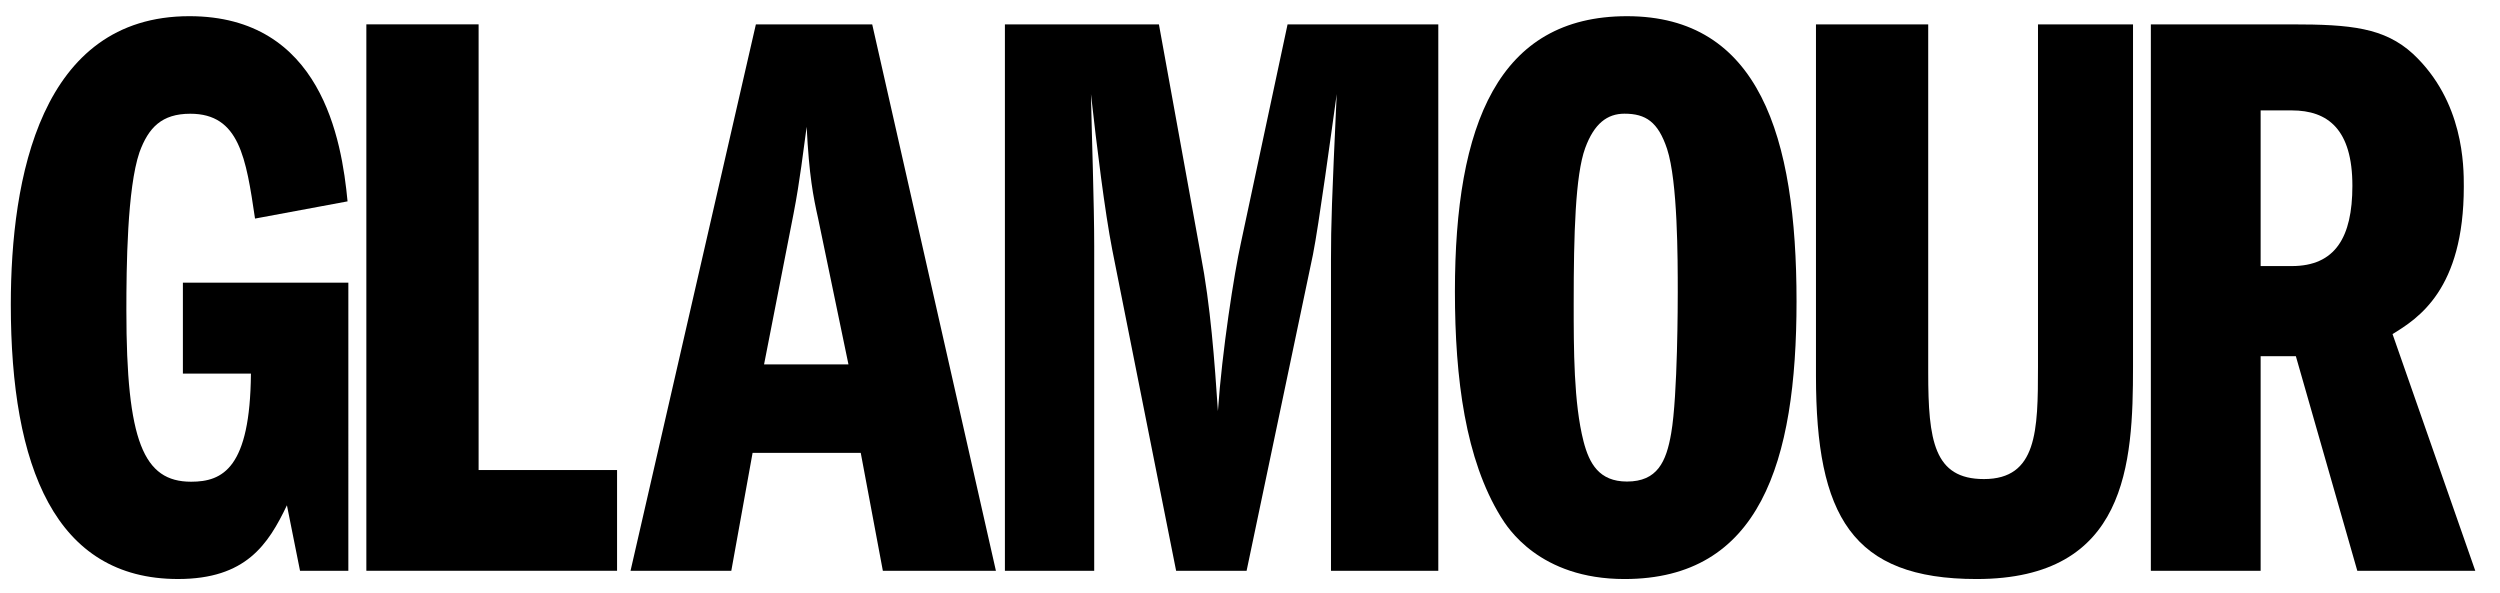
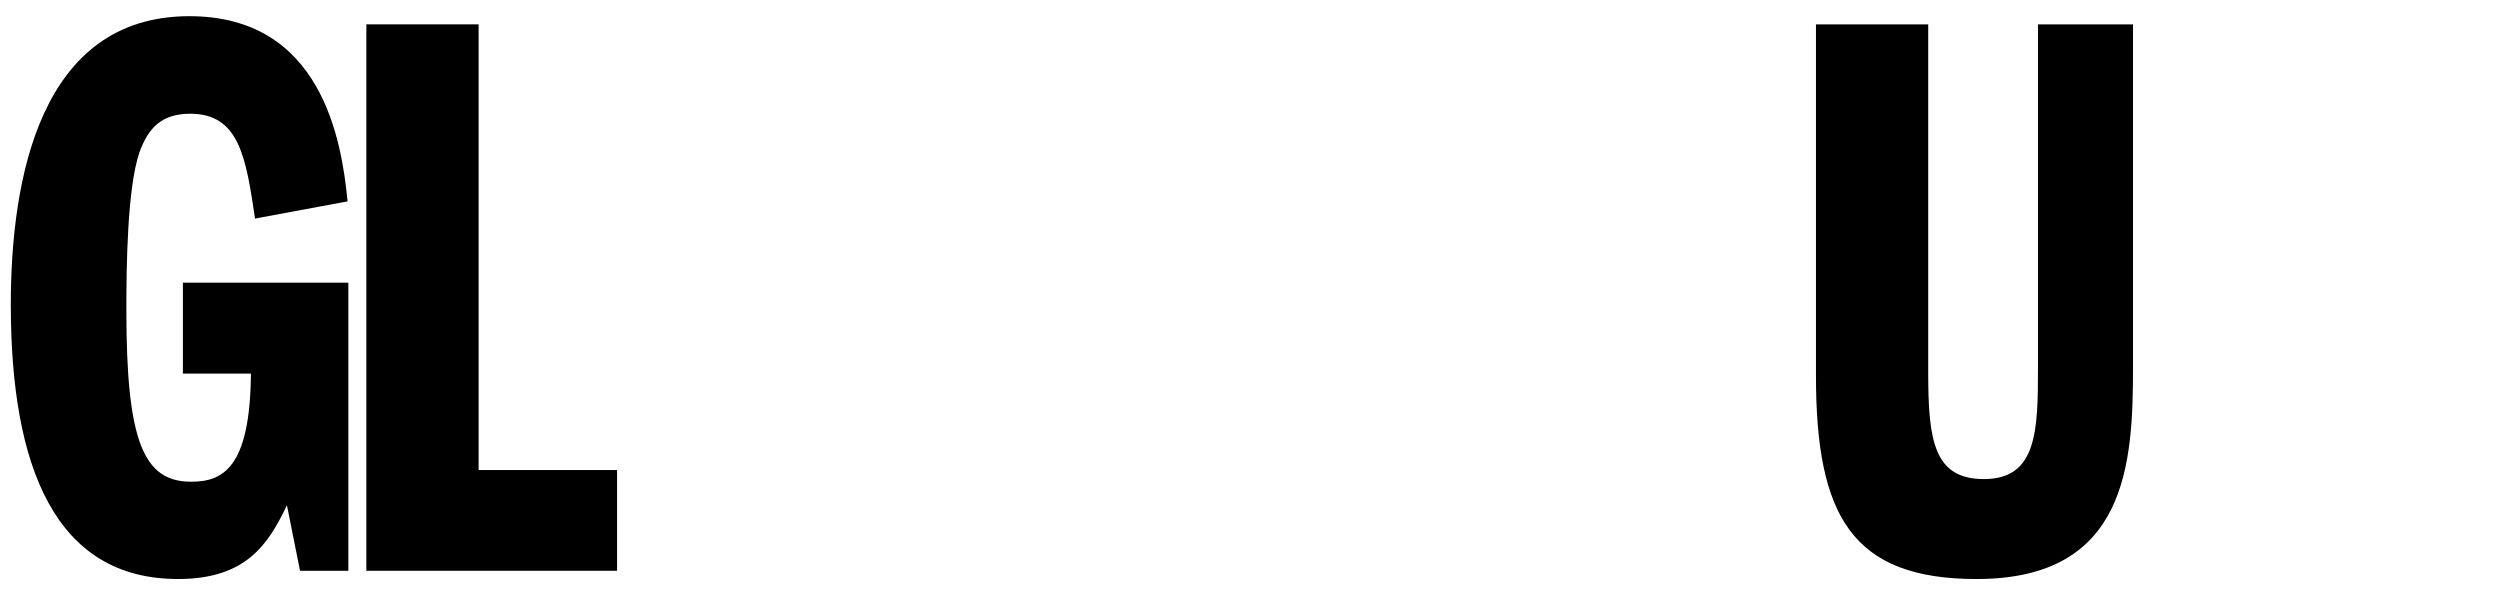
<svg xmlns="http://www.w3.org/2000/svg" id="svg3209" style="enable-background:new 0 0 2220.89 526.46;" version="1.1" viewBox="0 0 2220.89 526.46" x="0px" y="0px">
  <g id="g170_00000125587854587254009910000013691046211483034519_" transform="matrix(11.759,0,0,-11.759,269.708,464.509)">
    <path d="M3.38-3.62h-3.65&#10;  l-0.99,4.95c-1.42-2.97-3.1-5.57-8.23-5.57c-9.28,0-12.63,8.48-12.63,20.73c0,9.53,2.23,21.79,13.49,21.79&#10;  c9.97,0,11.51-9.35,11.95-13.99l-6.99-1.3c-0.68,4.58-1.18,7.92-4.89,7.92c-2.16,0-3.16-1.05-3.84-2.91&#10;  c-0.93-2.72-0.99-8.67-0.99-11.95c0-9.9,1.3-12.94,4.89-12.94c2.41,0,4.46,1.05,4.52,8.17h-5.14v6.87l12.5,0V-3.62z" id="path172_00000068652632245251192690000017852232353540079805_" />
  </g>
  <g id="g174_00000133505963110722817810000010876673157649042352_" transform="matrix(11.759,0,0,-11.759,285.709,-20.931)">
    <path d="M3.38-3.62h8.48&#10;  v-33.67h10.46v-7.61l-18.94,0V-3.62z" id="path176_00000080905040126931094440000008570717047744195237_" />
  </g>
  <g id="g180_00000103225891045903237630000010447661508054957198_">
    <g id="g186_00000019642794824591479740000007264849942979527868_" transform="translate(98.292,228.815)">
-       <path d="M580.47,94.88&#10;   l26.2-133.91c5.82-29.84,8.73-56.77,11.64-77.15c2.19,43.67,5.82,61.86,10.2,81.51l26.93,129.55H580.47z M573.2-207.16&#10;   L461.84,278.28h89.52l18.92-104.8h96.07L686,278.28h100.44l-109.9-485.44C676.54-207.16,573.2-207.16,573.2-207.16z" id="path188_00000106147813330099890070000006029681315214231953_" />
-     </g>
+       </g>
    <g id="g190_00000042011506151378497400000009808380936354302599_" transform="translate(116.486,254.5)">
-       <path d="M776.23-232.84&#10;   h136.82l37.12,204.52c8.74,45.12,12.37,95.34,15.29,139.02c3.63-53.14,14.56-123,20.38-149.21l41.49-194.32h133.91V252.6h-95.34&#10;   V-23.96c0-31.29,0.73-51.67,5.09-147.01c-4.36,31.29-16,117.18-21.11,142.65L990.93,252.6h-62.59L871.58-32.69&#10;   c-6.55-33.48-13.83-92.44-18.92-138.29c0.73,37.84,2.9,97.52,2.9,135.37V252.6h-79.33L776.23-232.84z" id="path192_00000121247610975665378570000001171853145250165130_" />
-     </g>
+       </g>
    <g id="g194_00000160872130825378155440000005492600364373082005_" transform="translate(163.293,247.754)">
-       <path d="M1279.83-146.76&#10;   c18.92,0,29.84,7.28,37.84,31.29c9.48,29.12,9.48,97.53,9.48,127.38c0,6.55,0,91.7-5.83,125.18&#10;   c-4.36,25.47-12.37,42.94-39.3,42.94c-24.74,0-33.48-16.02-38.57-35.67c-8.74-34.21-8.74-81.51-8.74-123&#10;   c0-61.14,1.46-113.53,10.2-137.56C1252.9-138.03,1264.55-146.76,1279.83-146.76 M1282.02-233.37&#10;   c-114.26,0-152.83,96.07-152.83,244.54c0,77.87,9.45,149.2,40.75,200.14c5.83,9.47,34.21,55.32,109.9,55.32&#10;   c120.08,0,152.83-103.35,152.83-246.73C1432.67-127.11,1399.2-233.37,1282.02-233.37" id="path196_00000036942025043781072570000018354046834768652211_" />
-     </g>
+       </g>
    <g id="g198_00000160884030828350114440000014822899676951120279_" transform="translate(186.238,254.5)">
      <path d="M1526.7-232.84&#10;   V76.47c0,60.41,5.09,94.61,49.48,94.61c47.32,0,48.04-42.93,48.04-99.71v-304.22h84.42V71.38c0,85.88-5.09,188.5-138.99,188.5&#10;   c-110.63,0-142.66-56.04-142.66-180.49v-312.23H1526.7z" id="path200_00000153690550094137086660000017712683615664051892_" />
    </g>
    <g id="g202_00000098940035343843664220000011988869779316095872_" transform="translate(211.351,248.001)">
-       <path d="M1796.9-149.92&#10;   h27.66c32.02,0,53.85,16.75,53.85,66.96c0,45.85-15.29,71.33-53.85,71.33h-27.66V-149.92z M1699.37,259.1h97.53V68.42h31.29&#10;   l54.59,190.67h104.81l-73.52-210.32c22.57-13.83,63.32-39.31,63.32-131.01c0-18.19,0-75.69-45.13-117.91&#10;   c-25.46-23.28-55.32-26.2-107.7-26.2h-125.19V259.1L1699.37,259.1z" id="path204_00000127764251131144789820000017521732929700913286_" />
-     </g>
+       </g>
  </g>
</svg>